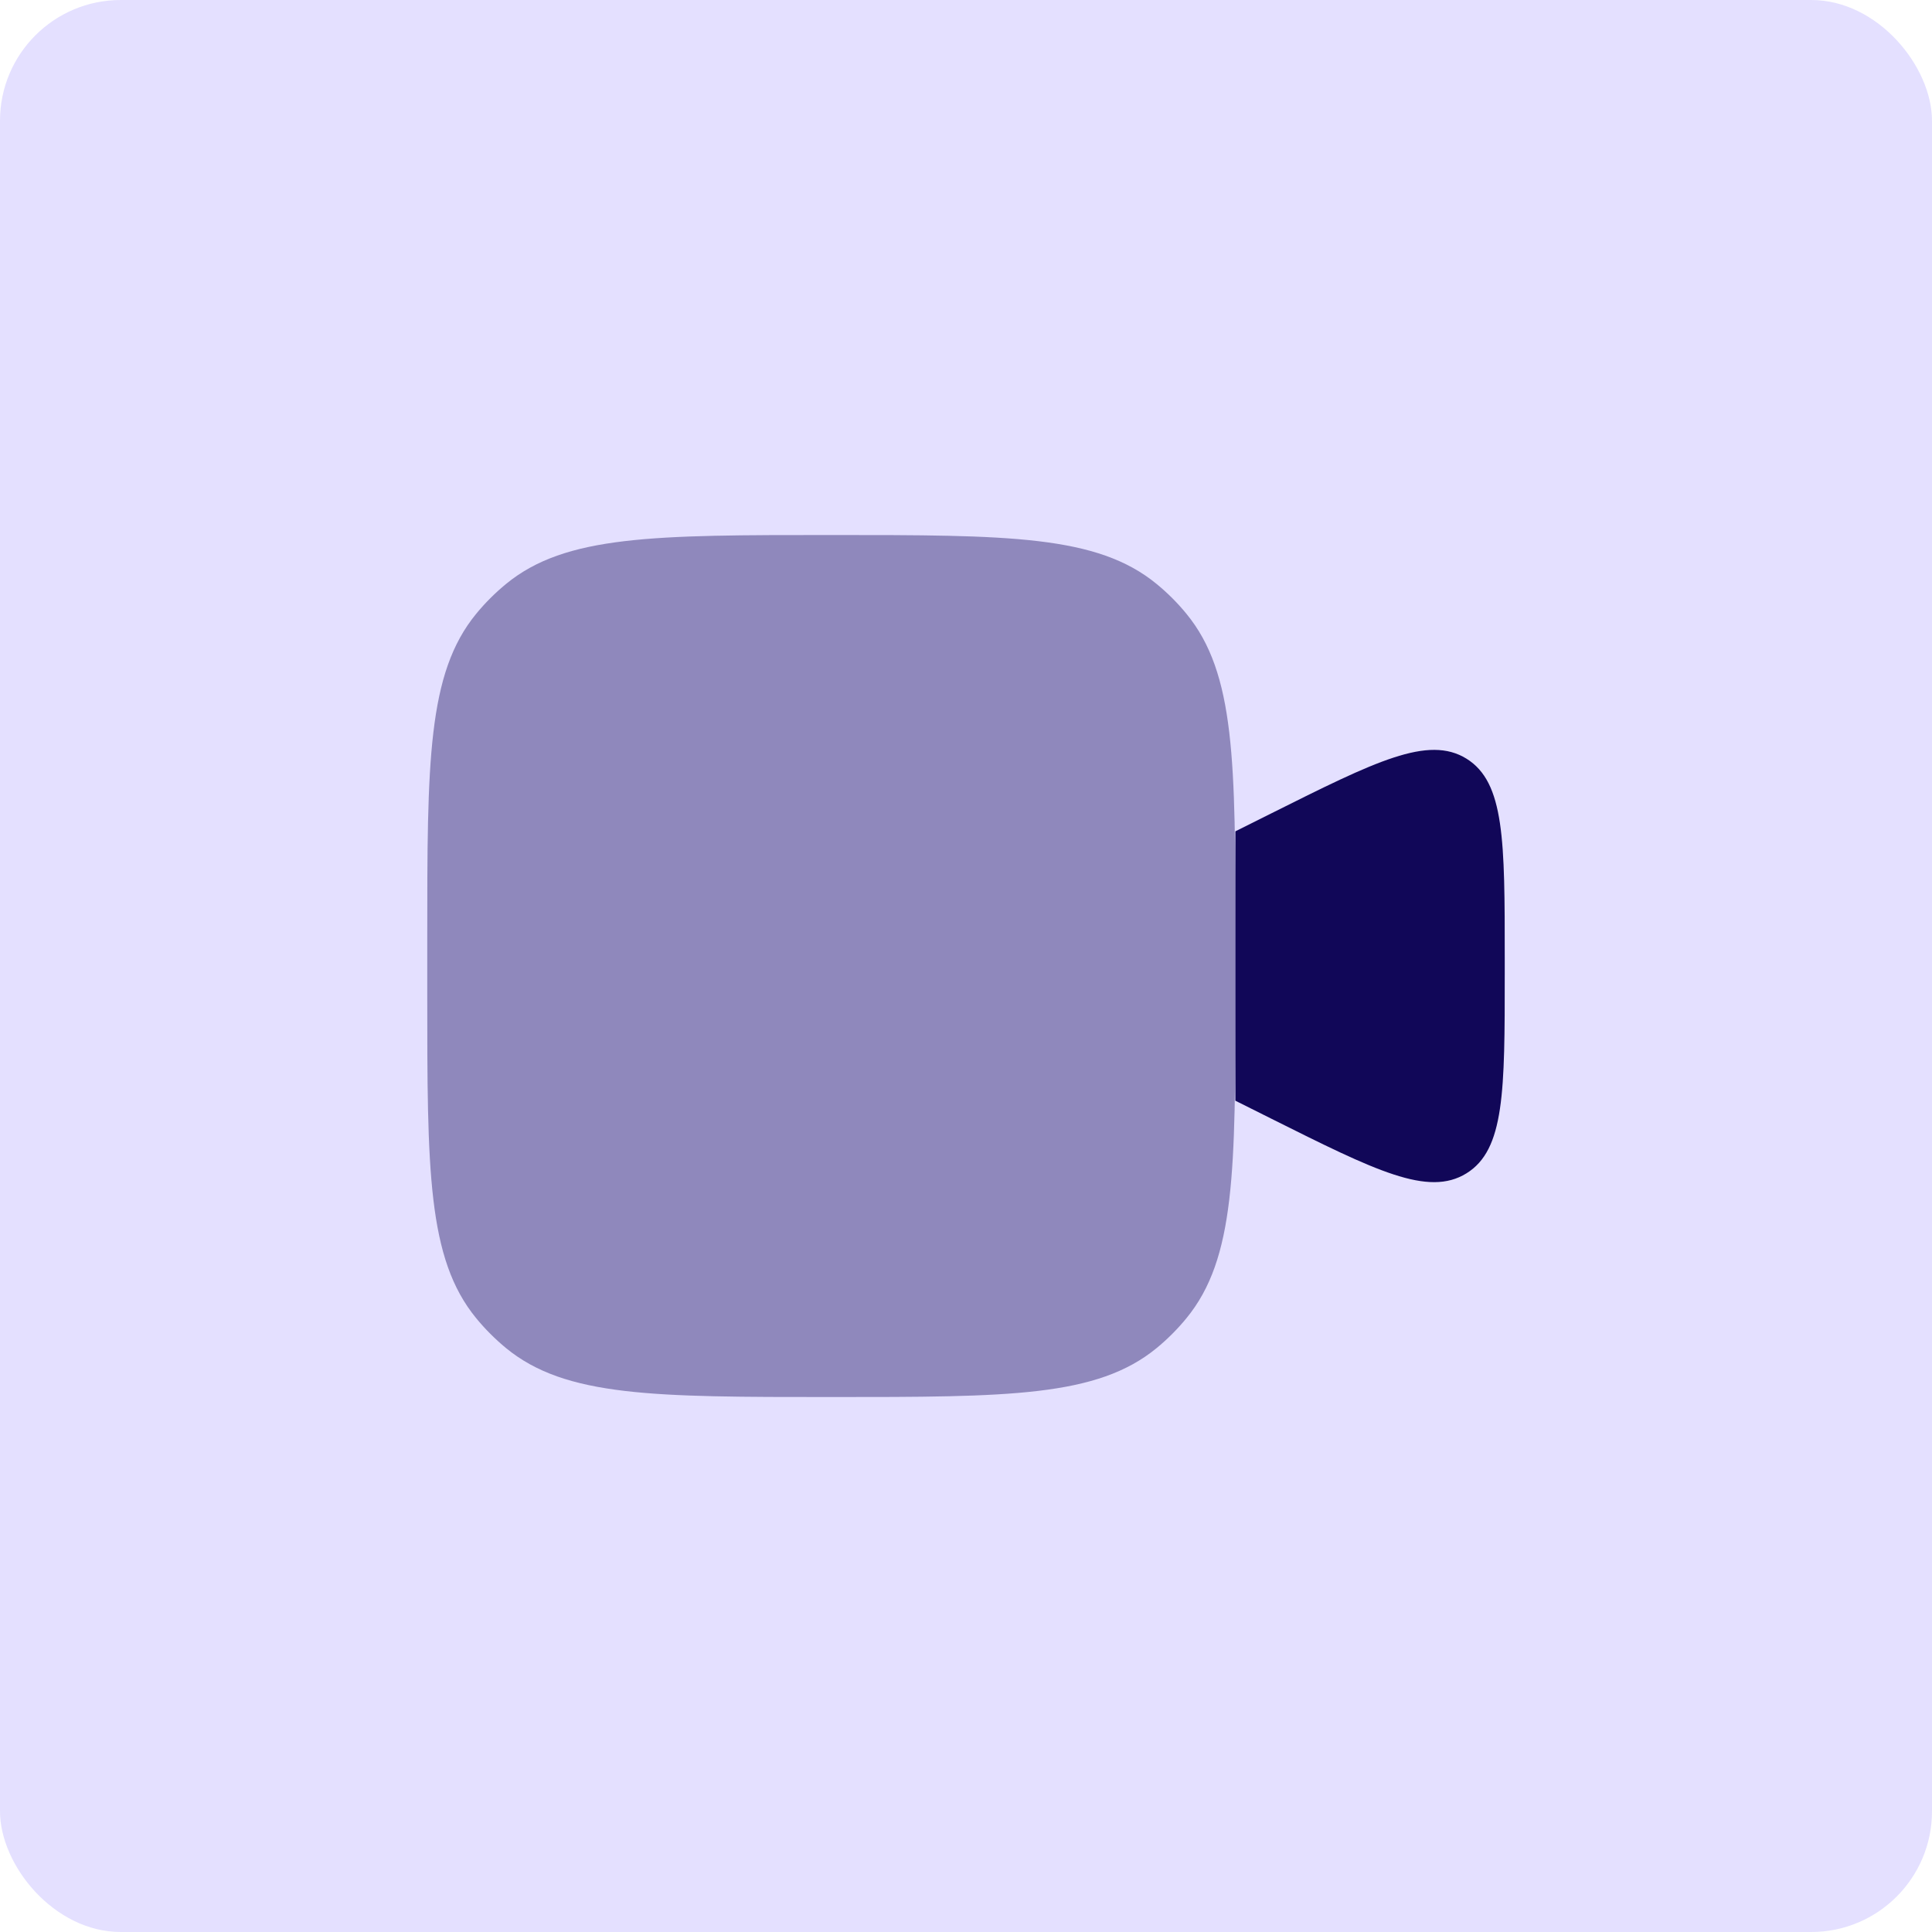
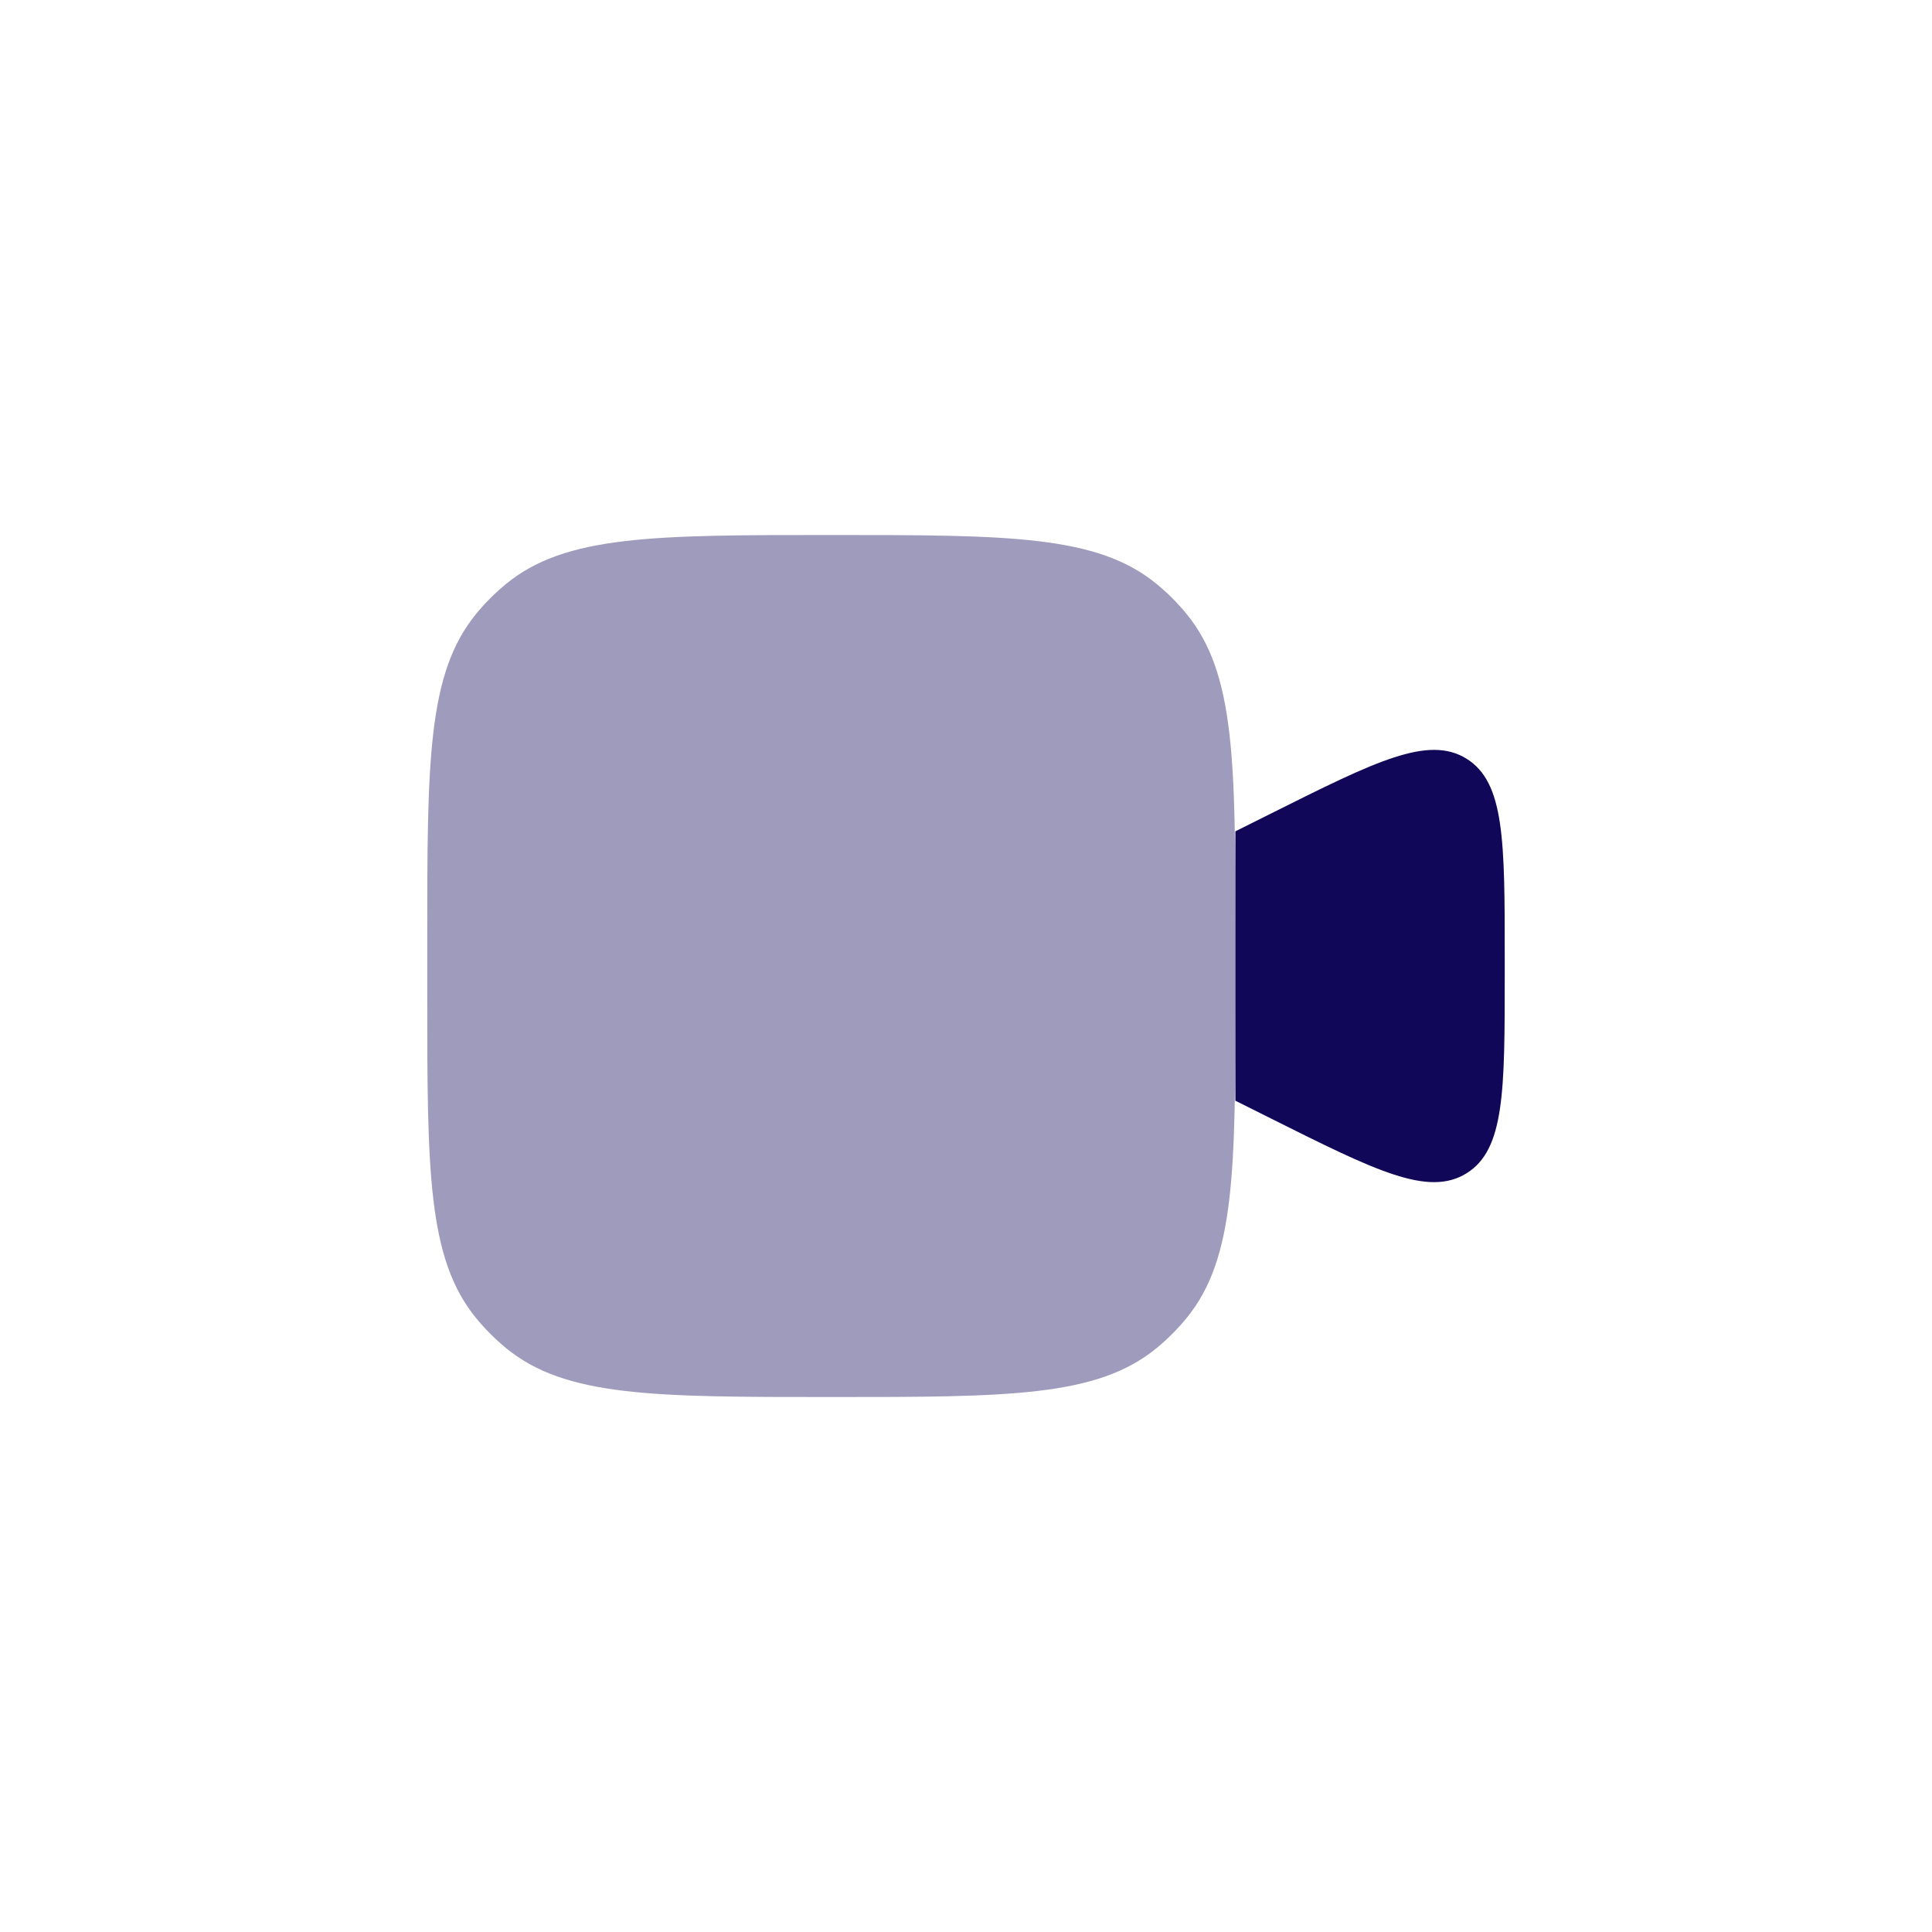
<svg xmlns="http://www.w3.org/2000/svg" width="40" height="40" viewBox="0 0 40 40" fill="none">
-   <rect width="40" height="40" rx="2.5" fill="#E4E0FF" />
  <path opacity="0.4" d="M8.846 19.443C8.846 15.776 8.846 13.942 9.859 12.708C10.044 12.482 10.252 12.275 10.477 12.09C11.711 11.077 13.545 11.077 17.212 11.077C20.878 11.077 22.712 11.077 23.946 12.09C24.172 12.275 24.379 12.482 24.564 12.708C25.577 13.942 25.577 15.776 25.577 19.443V20.558C25.577 24.225 25.577 26.058 24.564 27.292C24.379 27.518 24.172 27.725 23.946 27.911C22.712 28.924 20.878 28.924 17.212 28.924C13.545 28.924 11.711 28.924 10.477 27.911C10.252 27.725 10.044 27.518 9.859 27.292C8.846 26.058 8.846 24.225 8.846 20.558V19.443Z" fill="#110758" />
  <path d="M25.577 17.212L26.311 16.845C28.482 15.759 29.567 15.217 30.361 15.707C31.154 16.198 31.154 17.411 31.154 19.837V20.163C31.154 22.59 31.154 23.803 30.361 24.293C29.567 24.784 28.482 24.241 26.311 23.156L25.577 22.789V17.212Z" fill="#110758" />
</svg>